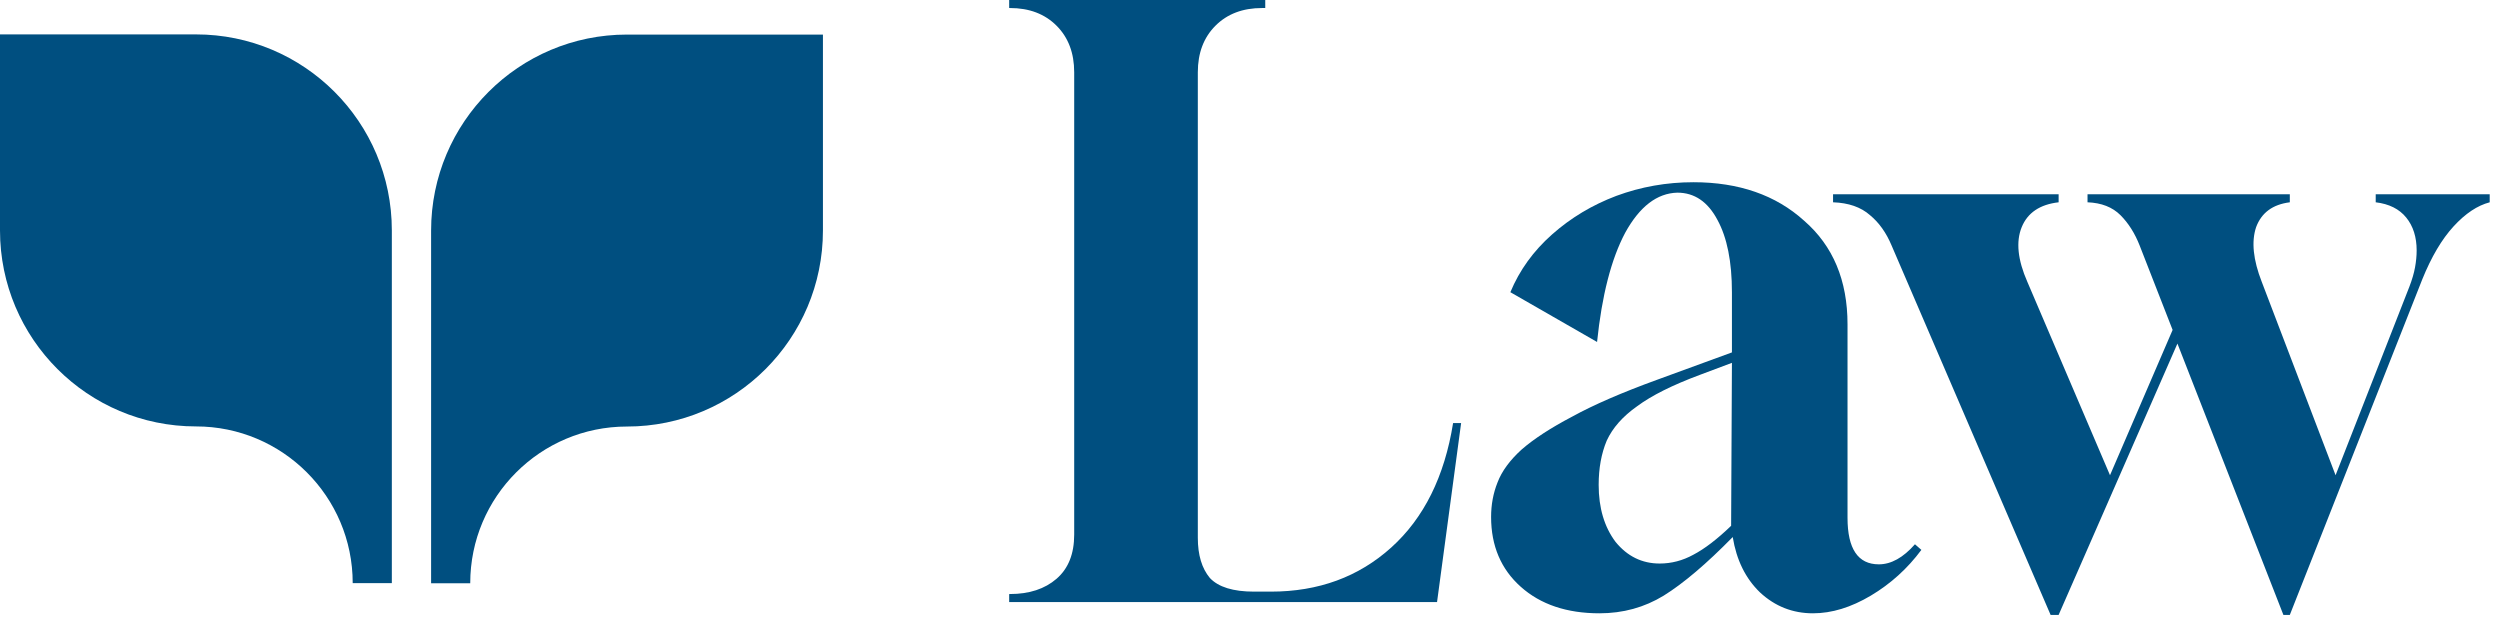
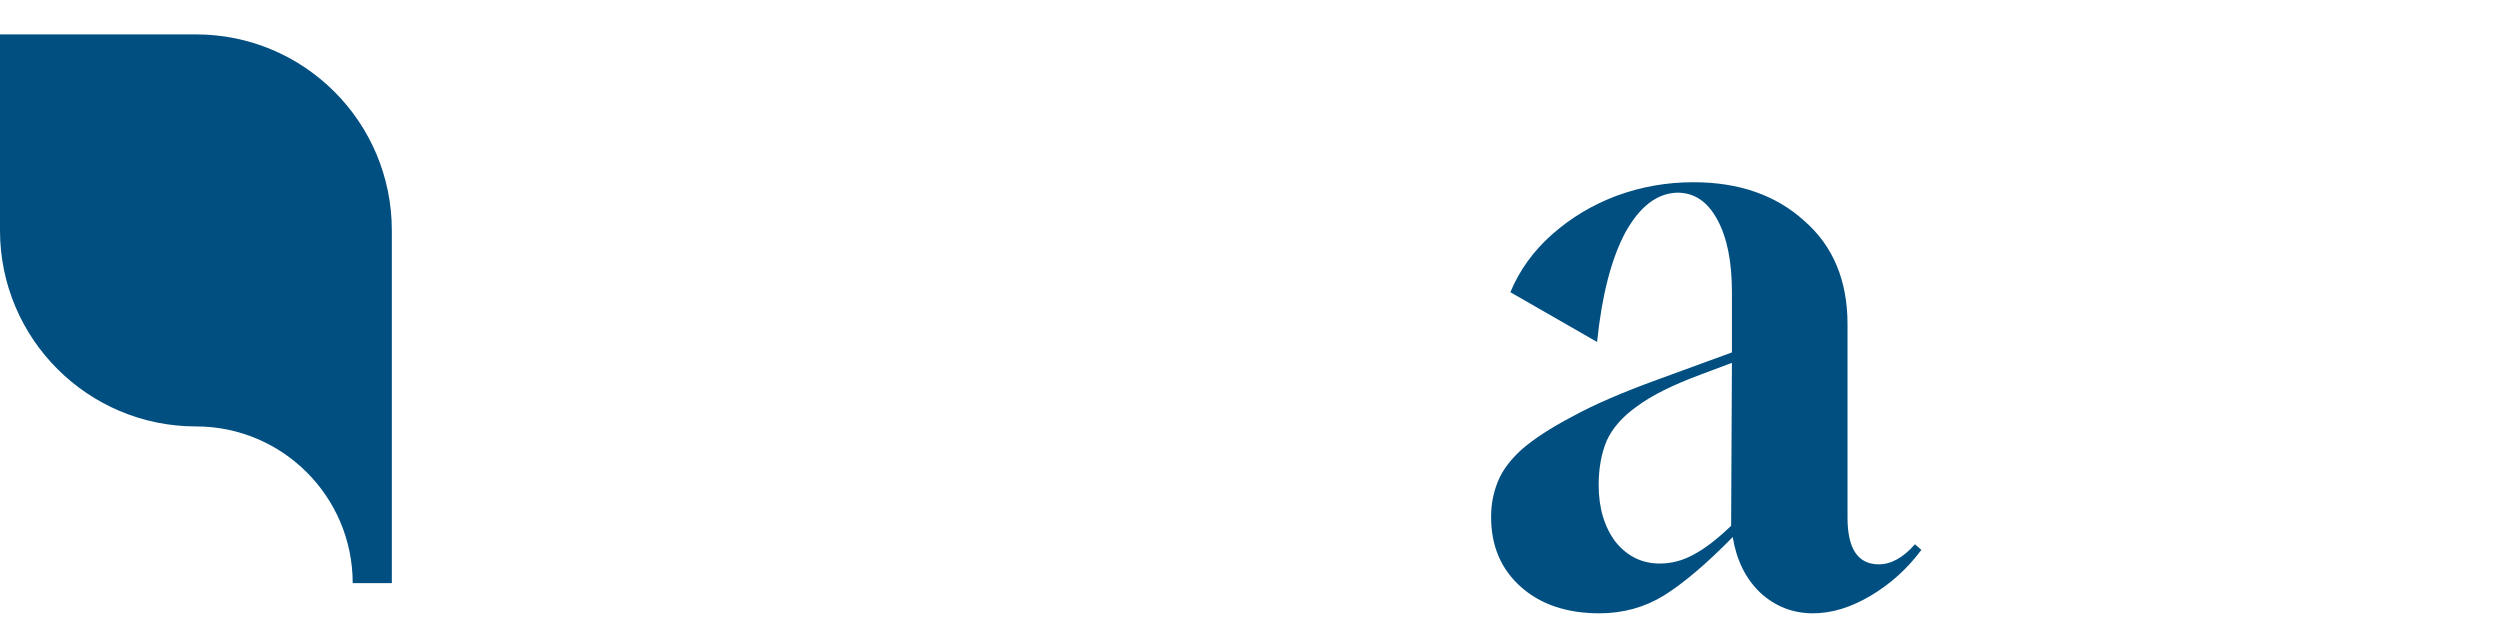
<svg xmlns="http://www.w3.org/2000/svg" width="218" height="54" viewBox="0 0 218 54" fill="none">
  <path d="M34.168 20.098V50.849H30.756C30.756 43.292 24.621 37.184 17.092 37.184C7.654 37.184 0 29.531 0 20.092V3H17.092C26.514 3 34.168 10.637 34.168 20.092V20.098Z" fill="#004F80" />
-   <path d="M71.76 3.01V20.102C71.76 29.54 64.106 37.194 54.668 37.194C47.139 37.194 41.004 43.302 41.004 50.858H37.592V20.107C37.592 10.658 45.246 3.015 54.668 3.015H71.76V3.01Z" fill="#004F80" />
-   <path d="M88 52.5V51.8H88.07C89.75 51.8 91.103 51.357 92.13 50.47C93.157 49.583 93.67 48.3 93.67 46.62V6.3C93.67 4.62 93.157 3.267 92.13 2.24C91.103 1.213 89.75 0.7 88.07 0.7H88V0H110.33V0.7H110.05C108.37 0.7 107.017 1.213 105.99 2.24C104.963 3.267 104.45 4.62 104.45 6.3V46.9C104.45 48.393 104.8 49.56 105.5 50.4C106.247 51.193 107.53 51.59 109.35 51.59H110.82C114.973 51.59 118.473 50.307 121.32 47.74C124.167 45.173 125.963 41.557 126.71 36.89H127.41L125.31 52.5H88Z" fill="#004F80" />
  <path d="M139.474 53.48C136.627 53.48 134.34 52.71 132.614 51.17C130.887 49.63 130.024 47.6 130.024 45.08C130.024 44.007 130.21 43.003 130.584 42.07C130.957 41.09 131.657 40.133 132.684 39.2C133.757 38.267 135.227 37.31 137.094 36.33C138.96 35.303 141.434 34.23 144.514 33.11L151.024 30.73V25.48C151.024 22.82 150.604 20.72 149.764 19.18C148.924 17.593 147.757 16.8 146.264 16.8C144.49 16.847 142.974 18.013 141.714 20.3C140.5 22.587 139.684 25.76 139.264 29.82L131.704 25.48C132.497 23.567 133.71 21.887 135.344 20.44C136.977 18.993 138.844 17.873 140.944 17.08C143.09 16.287 145.33 15.89 147.664 15.89C151.63 15.89 154.85 17.01 157.324 19.25C159.844 21.443 161.104 24.453 161.104 28.28V45.15C161.104 47.857 162.014 49.21 163.834 49.21C164.907 49.21 165.957 48.627 166.984 47.46L167.544 47.95C166.33 49.583 164.86 50.913 163.134 51.94C161.407 52.967 159.727 53.48 158.094 53.48C156.32 53.48 154.78 52.873 153.474 51.66C152.214 50.447 151.42 48.837 151.094 46.83C148.807 49.163 146.8 50.867 145.074 51.94C143.394 52.967 141.527 53.48 139.474 53.48ZM144.724 49.14C145.75 49.14 146.73 48.883 147.664 48.37C148.644 47.857 149.74 47.017 150.954 45.85L151.024 31.64L148.224 32.69C145.844 33.577 144.024 34.487 142.764 35.42C141.504 36.307 140.617 37.31 140.104 38.43C139.637 39.55 139.404 40.833 139.404 42.28C139.404 44.287 139.894 45.943 140.874 47.25C141.9 48.51 143.184 49.14 144.724 49.14Z" fill="#004F80" />
-   <path d="M178.812 53.62L164.952 21.42C164.485 20.3 163.855 19.413 163.062 18.76C162.269 18.06 161.195 17.687 159.842 17.64V16.94H179.512V17.64C177.879 17.827 176.805 18.55 176.292 19.81C175.779 21.07 175.942 22.657 176.782 24.57L183.992 41.44L189.452 28.77L186.582 21.42C186.162 20.347 185.602 19.46 184.902 18.76C184.202 18.06 183.245 17.687 182.032 17.64V16.94H199.672V17.64C198.179 17.827 197.199 18.55 196.732 19.81C196.312 21.07 196.475 22.657 197.222 24.57L203.662 41.44L210.102 24.99C210.335 24.383 210.499 23.823 210.592 23.31C210.685 22.797 210.732 22.307 210.732 21.84C210.732 20.673 210.429 19.717 209.822 18.97C209.215 18.223 208.329 17.78 207.162 17.64V16.94H217.102V17.64C216.029 17.92 214.979 18.62 213.952 19.74C212.925 20.86 212.015 22.4 211.222 24.36L199.672 53.62H199.112L189.872 29.96L179.512 53.62H178.812Z" fill="#004F80" />
</svg>